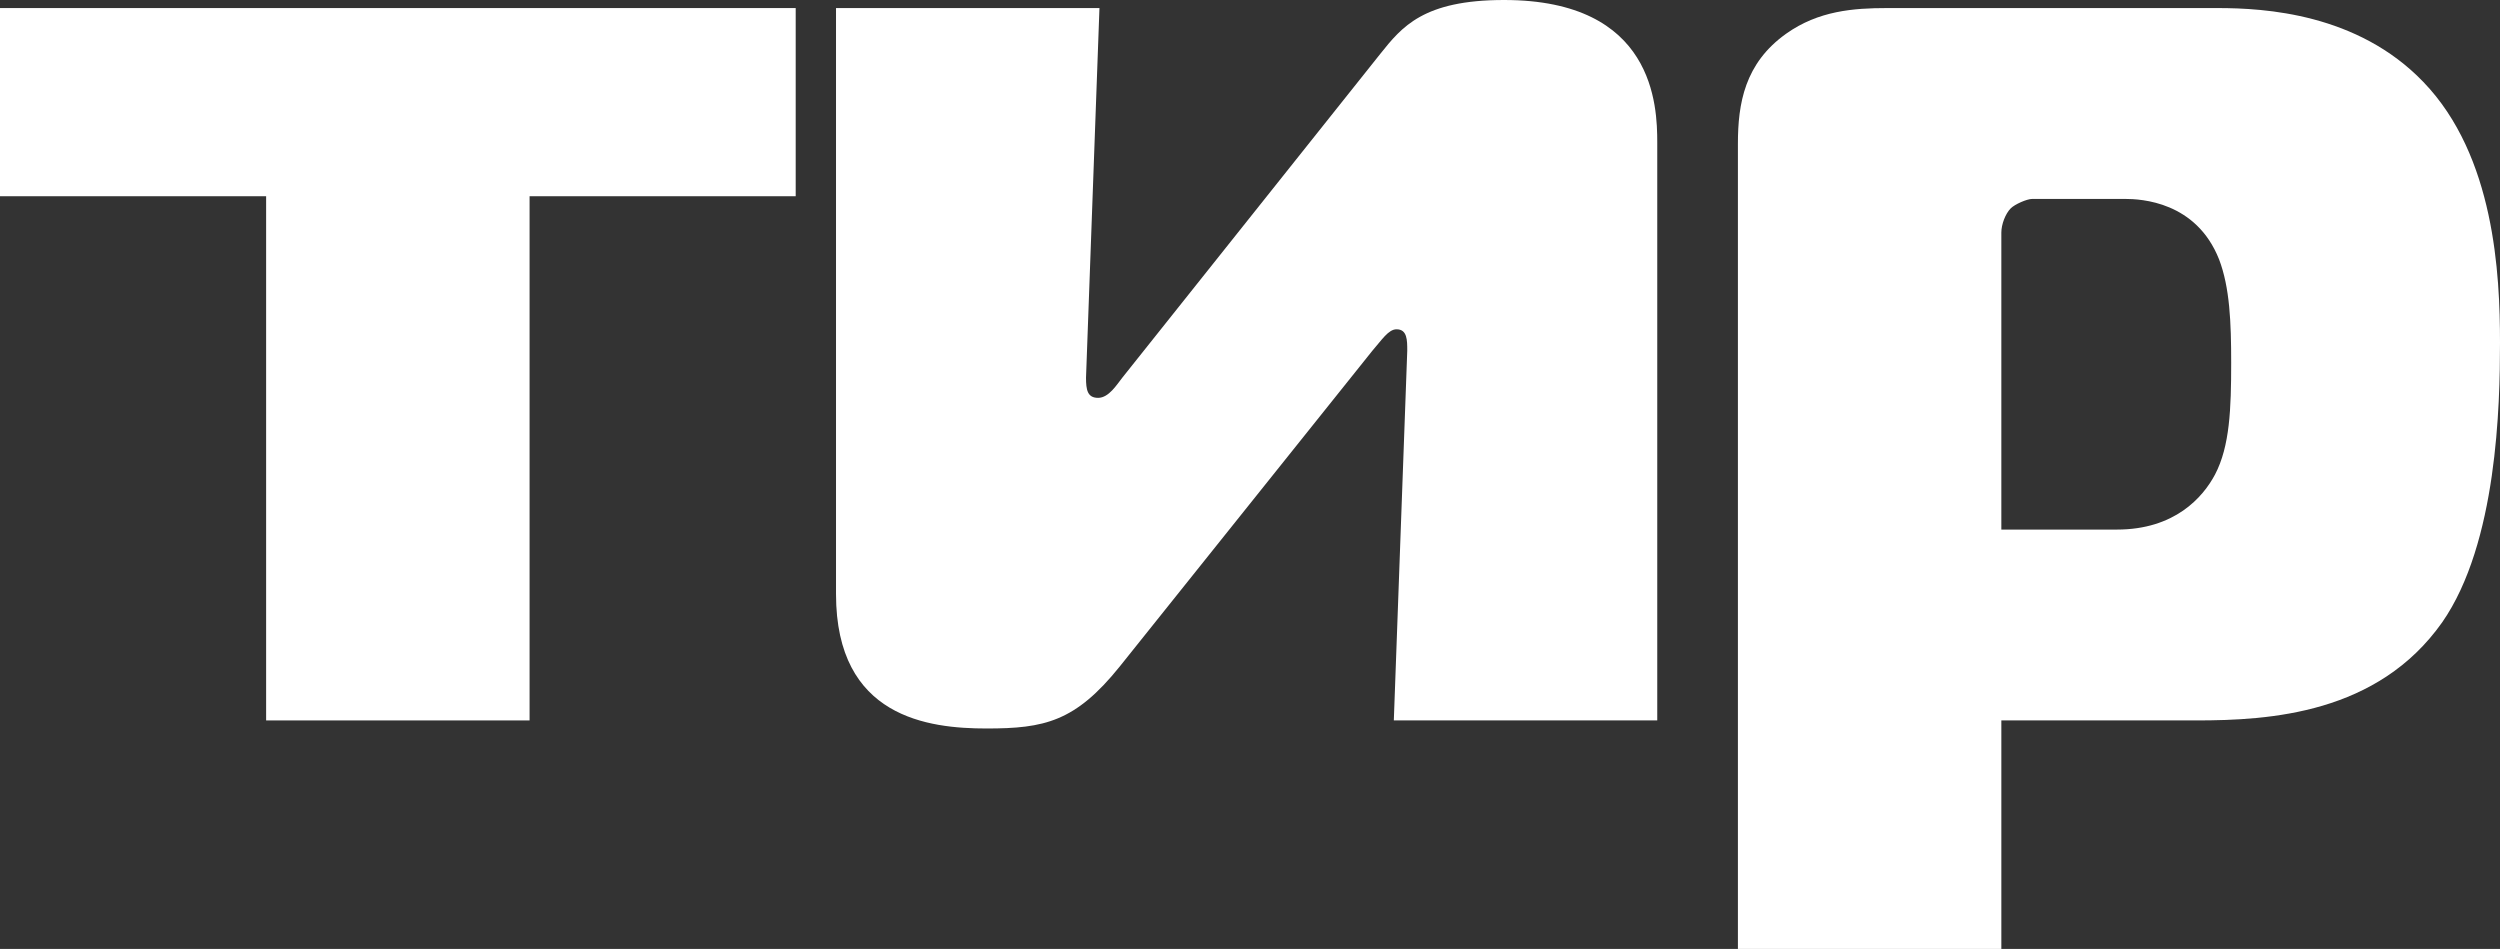
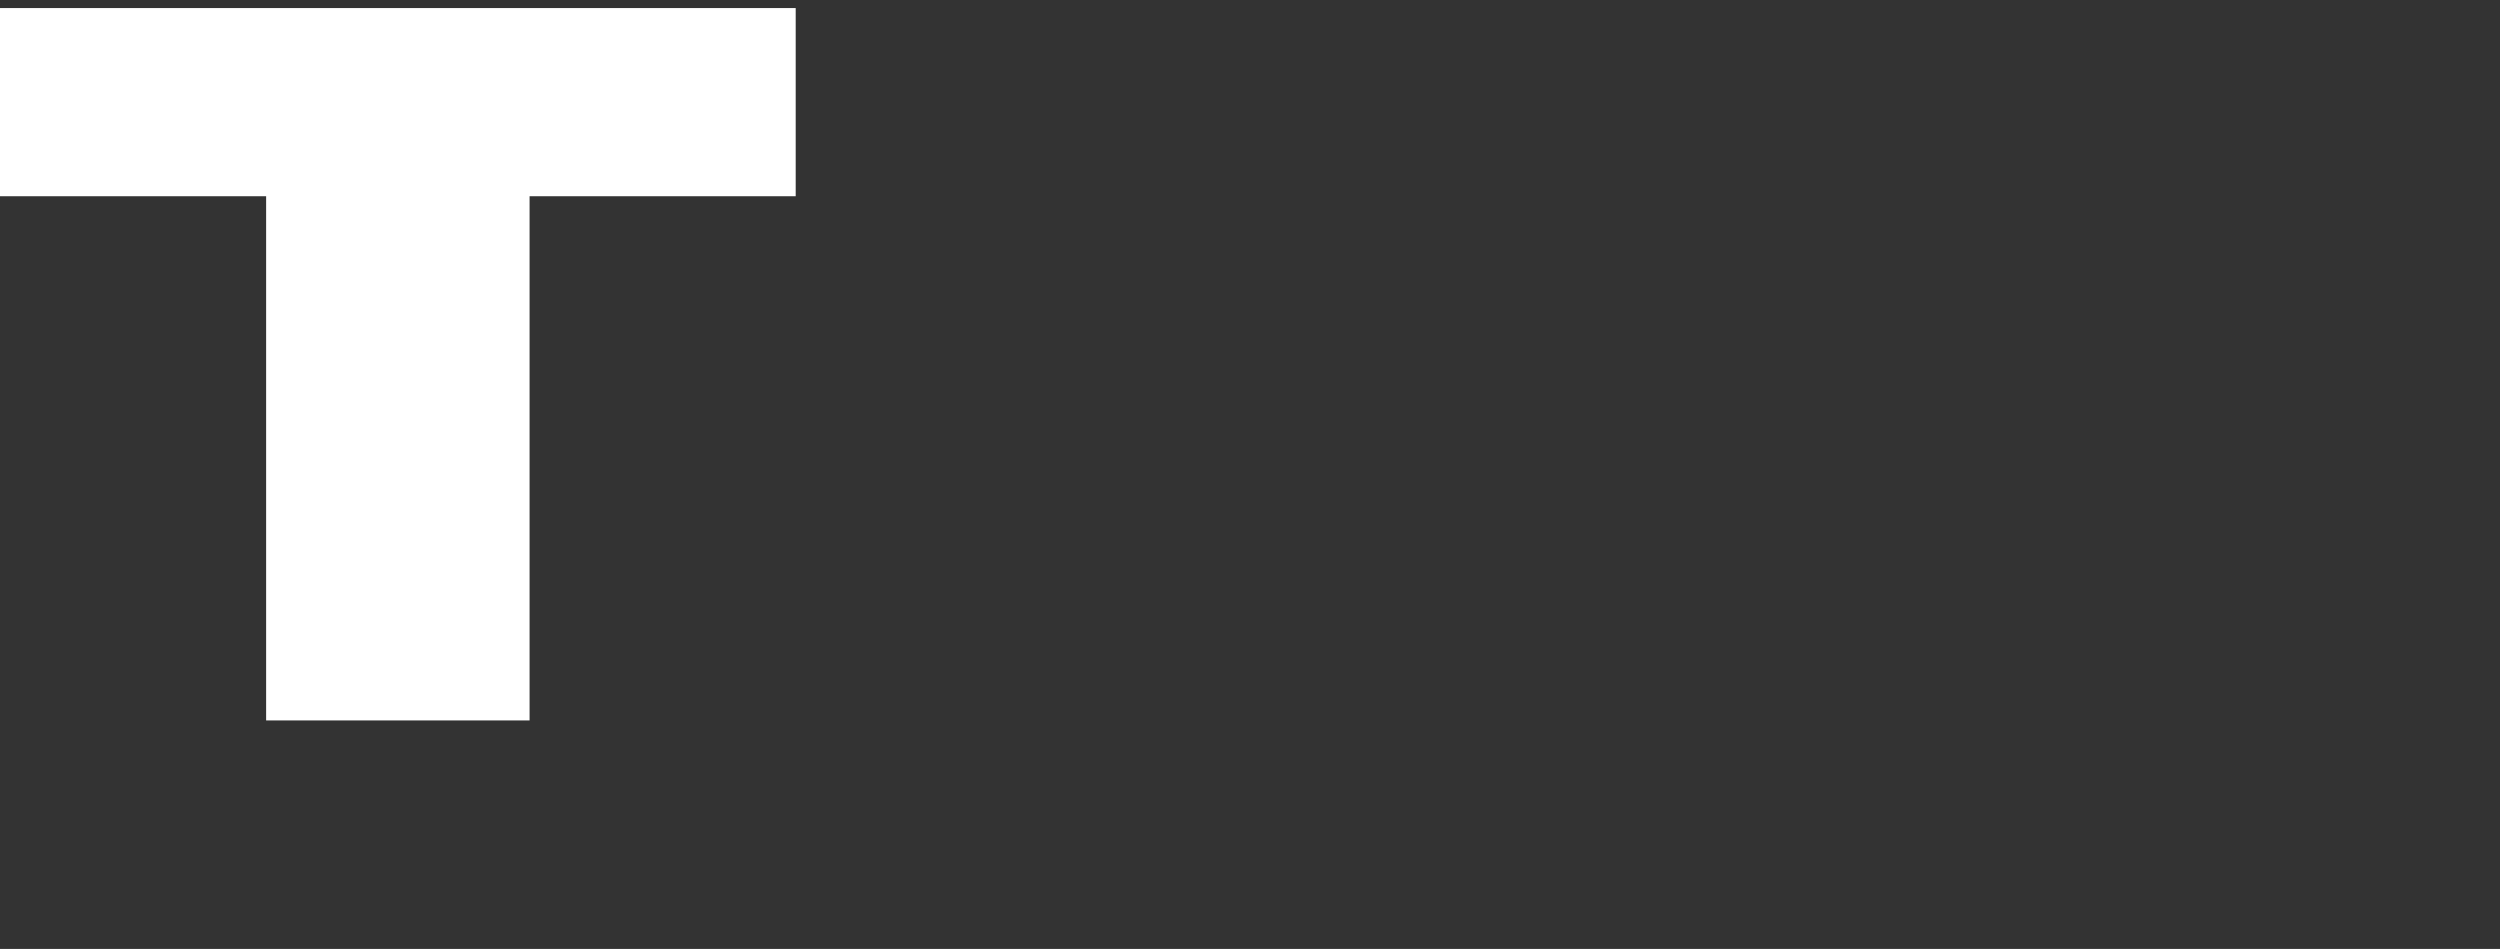
<svg xmlns="http://www.w3.org/2000/svg" xml:space="preserve" width="61.741mm" height="23.435mm" version="1.1" style="shape-rendering:geometricPrecision; text-rendering:geometricPrecision; image-rendering:optimizeQuality; fill-rule:evenodd; clip-rule:evenodd" viewBox="0 0 5990.19 2273.69">
  <rect x="0" y="0" width="5990.19" height="2273.69" fill="#333333" stroke="none" />
  <defs>
    <style type="text/css"> .fil0 {fill:white;fill-rule:nonzero} </style>
  </defs>
  <g id="Слой_x0020_1">
    <polygon class="fil0" points="1268.89,1726.2 1268.89,470.19 1906.55,470.19 1906.55,19.32 -0,19.32 -0,470.19 637.67,470.19 637.67,1726.2 " />
-     <path id="1" class="fil0" d="M3970.91 1726.2l0 -1384.82c0,-86.96 -6.43,-341.38 -367.14,-341.38 -193.24,0 -244.76,64.4 -296.29,128.81l-618.34 776.16c-12.88,16.1 -32.2,48.31 -57.97,48.31 -25.76,0 -28.98,-19.33 -28.98,-48.31l32.2 -885.65 -631.23 0 0 1404.15c0,296.29 222.22,322.06 360.7,322.06 138.48,0 212.55,-16.11 318.83,-148.15l605.47 -756.82c22.54,-25.77 38.64,-51.53 57.97,-51.53 25.76,0 25.76,25.76 25.76,51.53l-32.2 885.64 631.22 0z" />
-     <path id="2" class="fil0" d="M4795.37 1726.2l466.98 0c177.13,0 434.77,-16.11 589.35,-235.1 132.05,-190.01 138.49,-521.73 138.49,-669.87 0,-164.25 -12.88,-447.65 -183.57,-624.78 -157.8,-164.25 -380.02,-177.13 -492.74,-177.13l-792.25 0c-80.52,0 -164.25,6.44 -241.54,61.19 -99.83,70.85 -115.94,167.47 -115.94,264.08l0 1929.1 631.23 0 0 -547.49zm0 -457.32l0 -711.73c0,-19.33 9.66,-45.1 22.55,-57.97 9.66,-9.66 38.64,-22.55 51.53,-22.55l222.22 0c38.64,0 170.69,6.44 225.44,144.93 25.76,67.62 28.98,151.36 28.98,247.98 0,109.5 -3.22,199.68 -38.64,267.3 -28.98,54.75 -96.61,132.05 -235.1,132.05l-276.96 0z" />
  </g>
</svg>